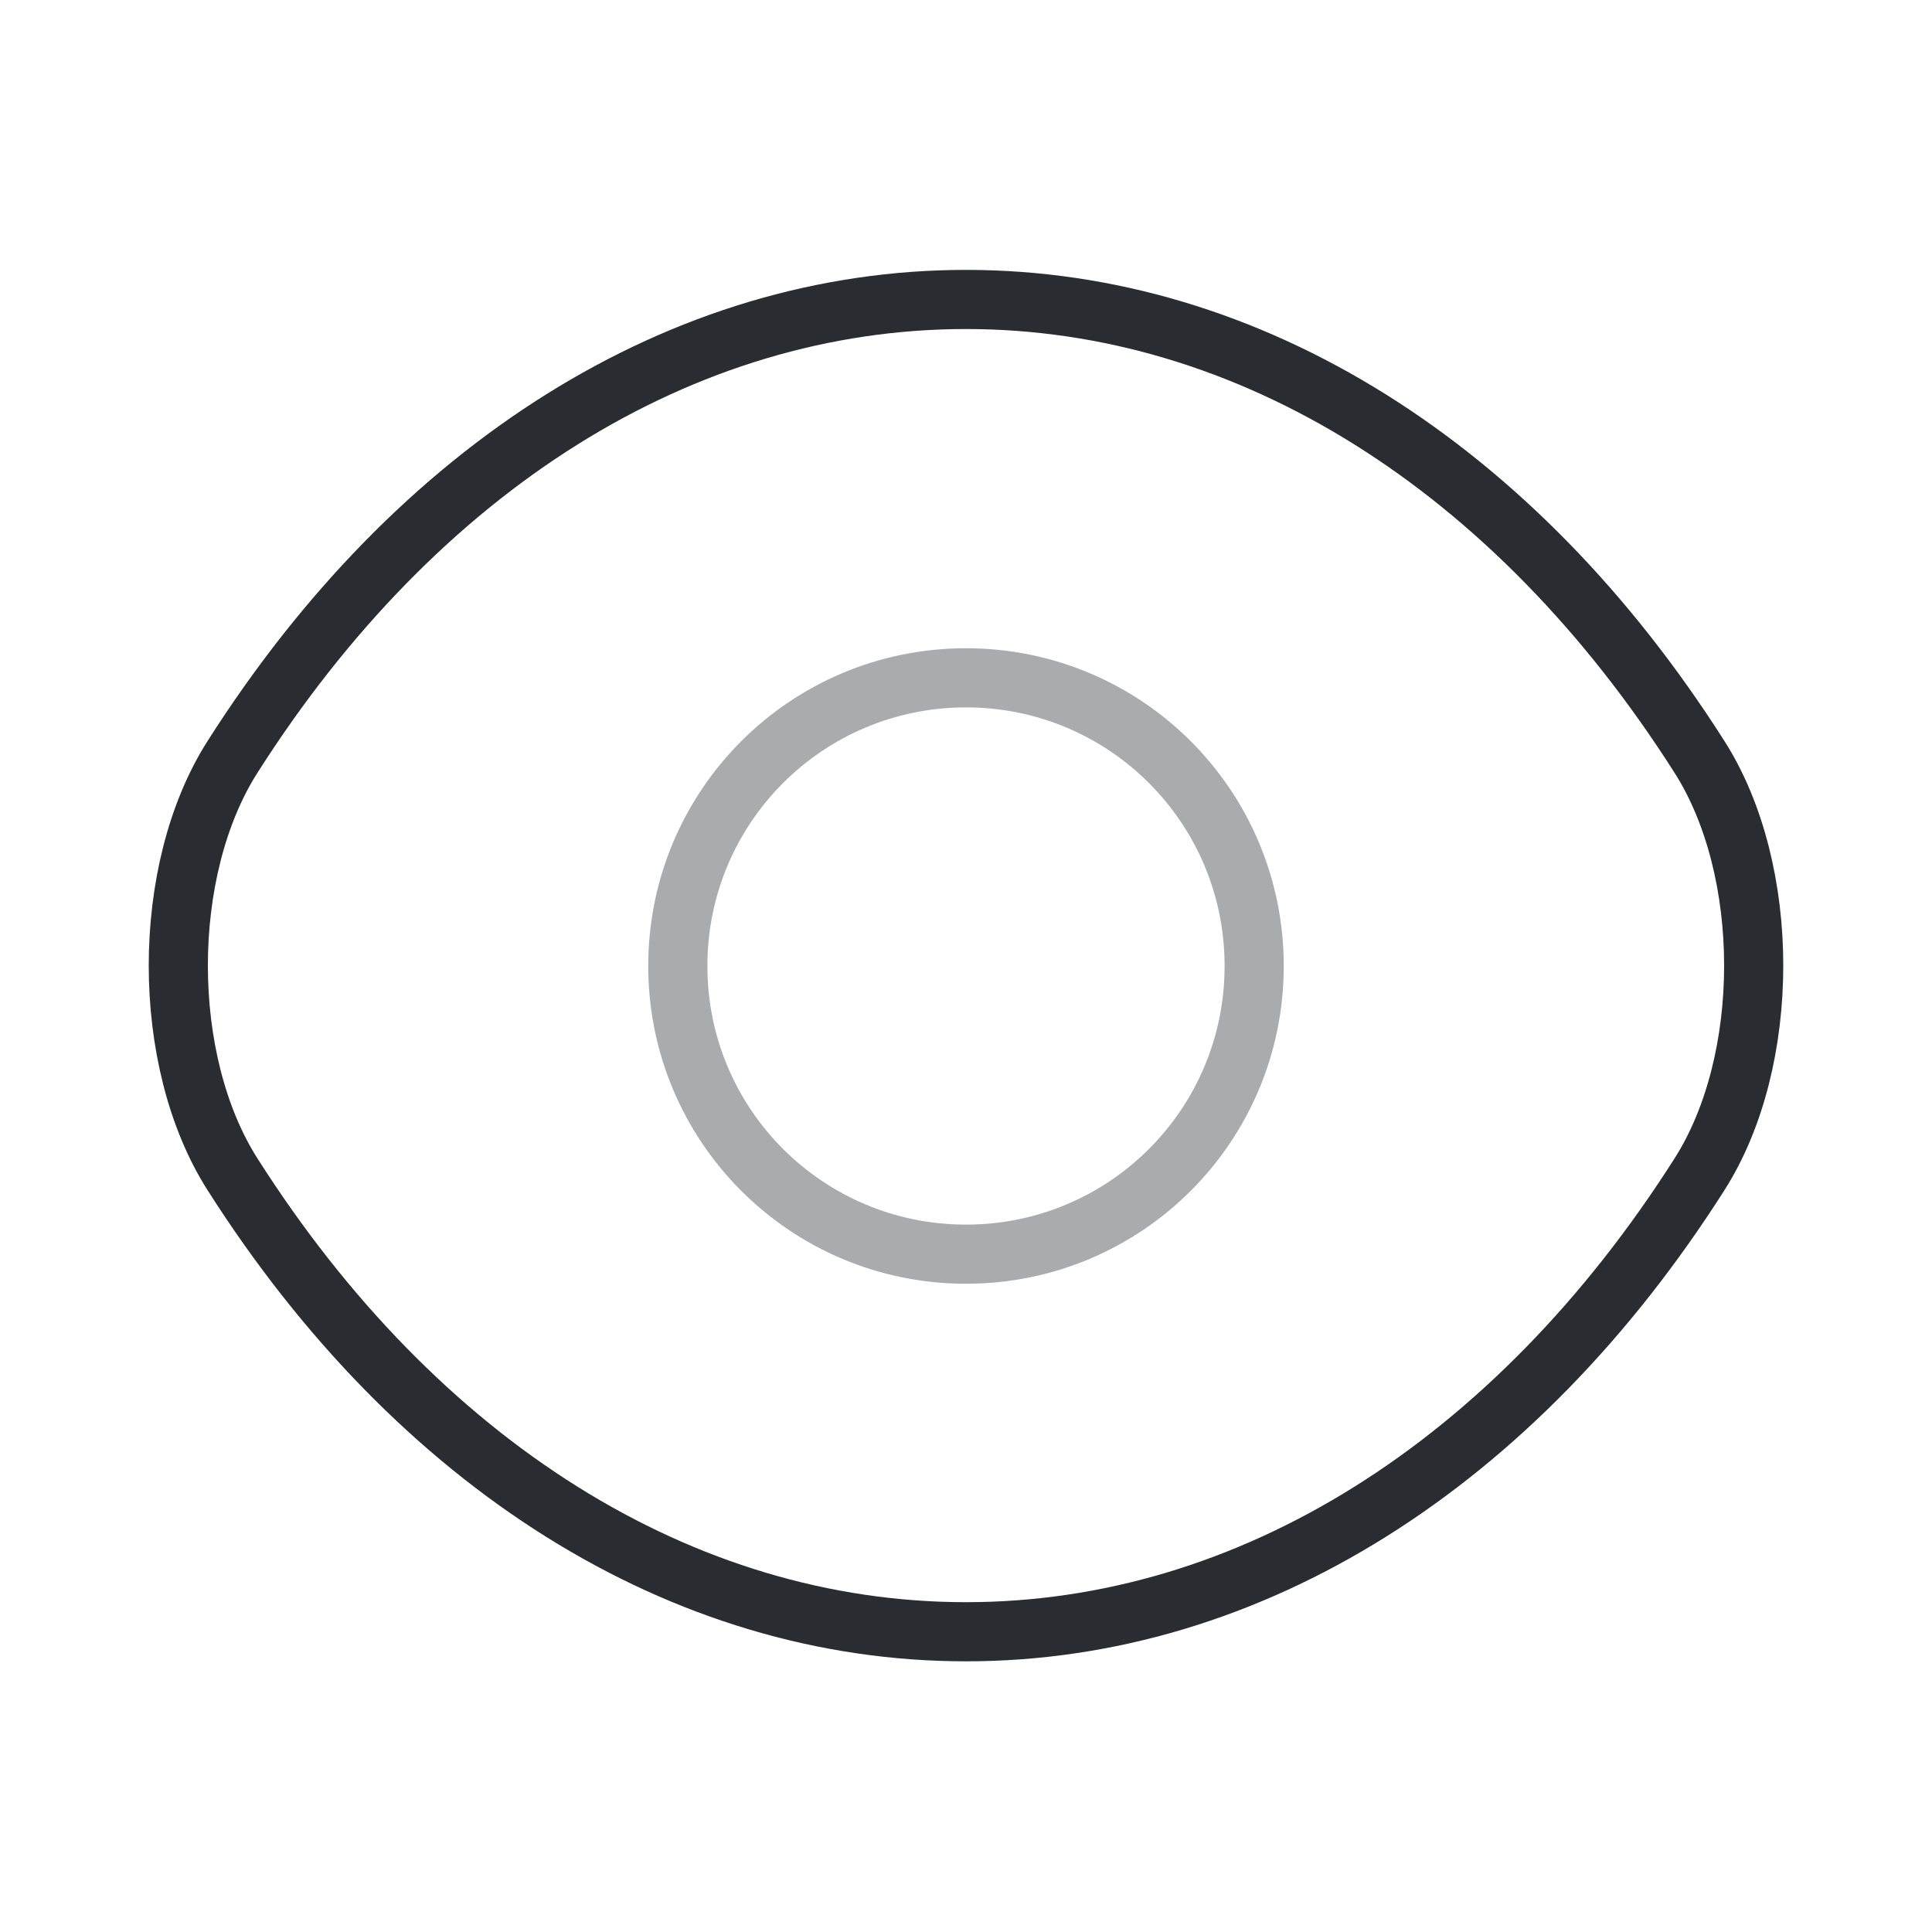
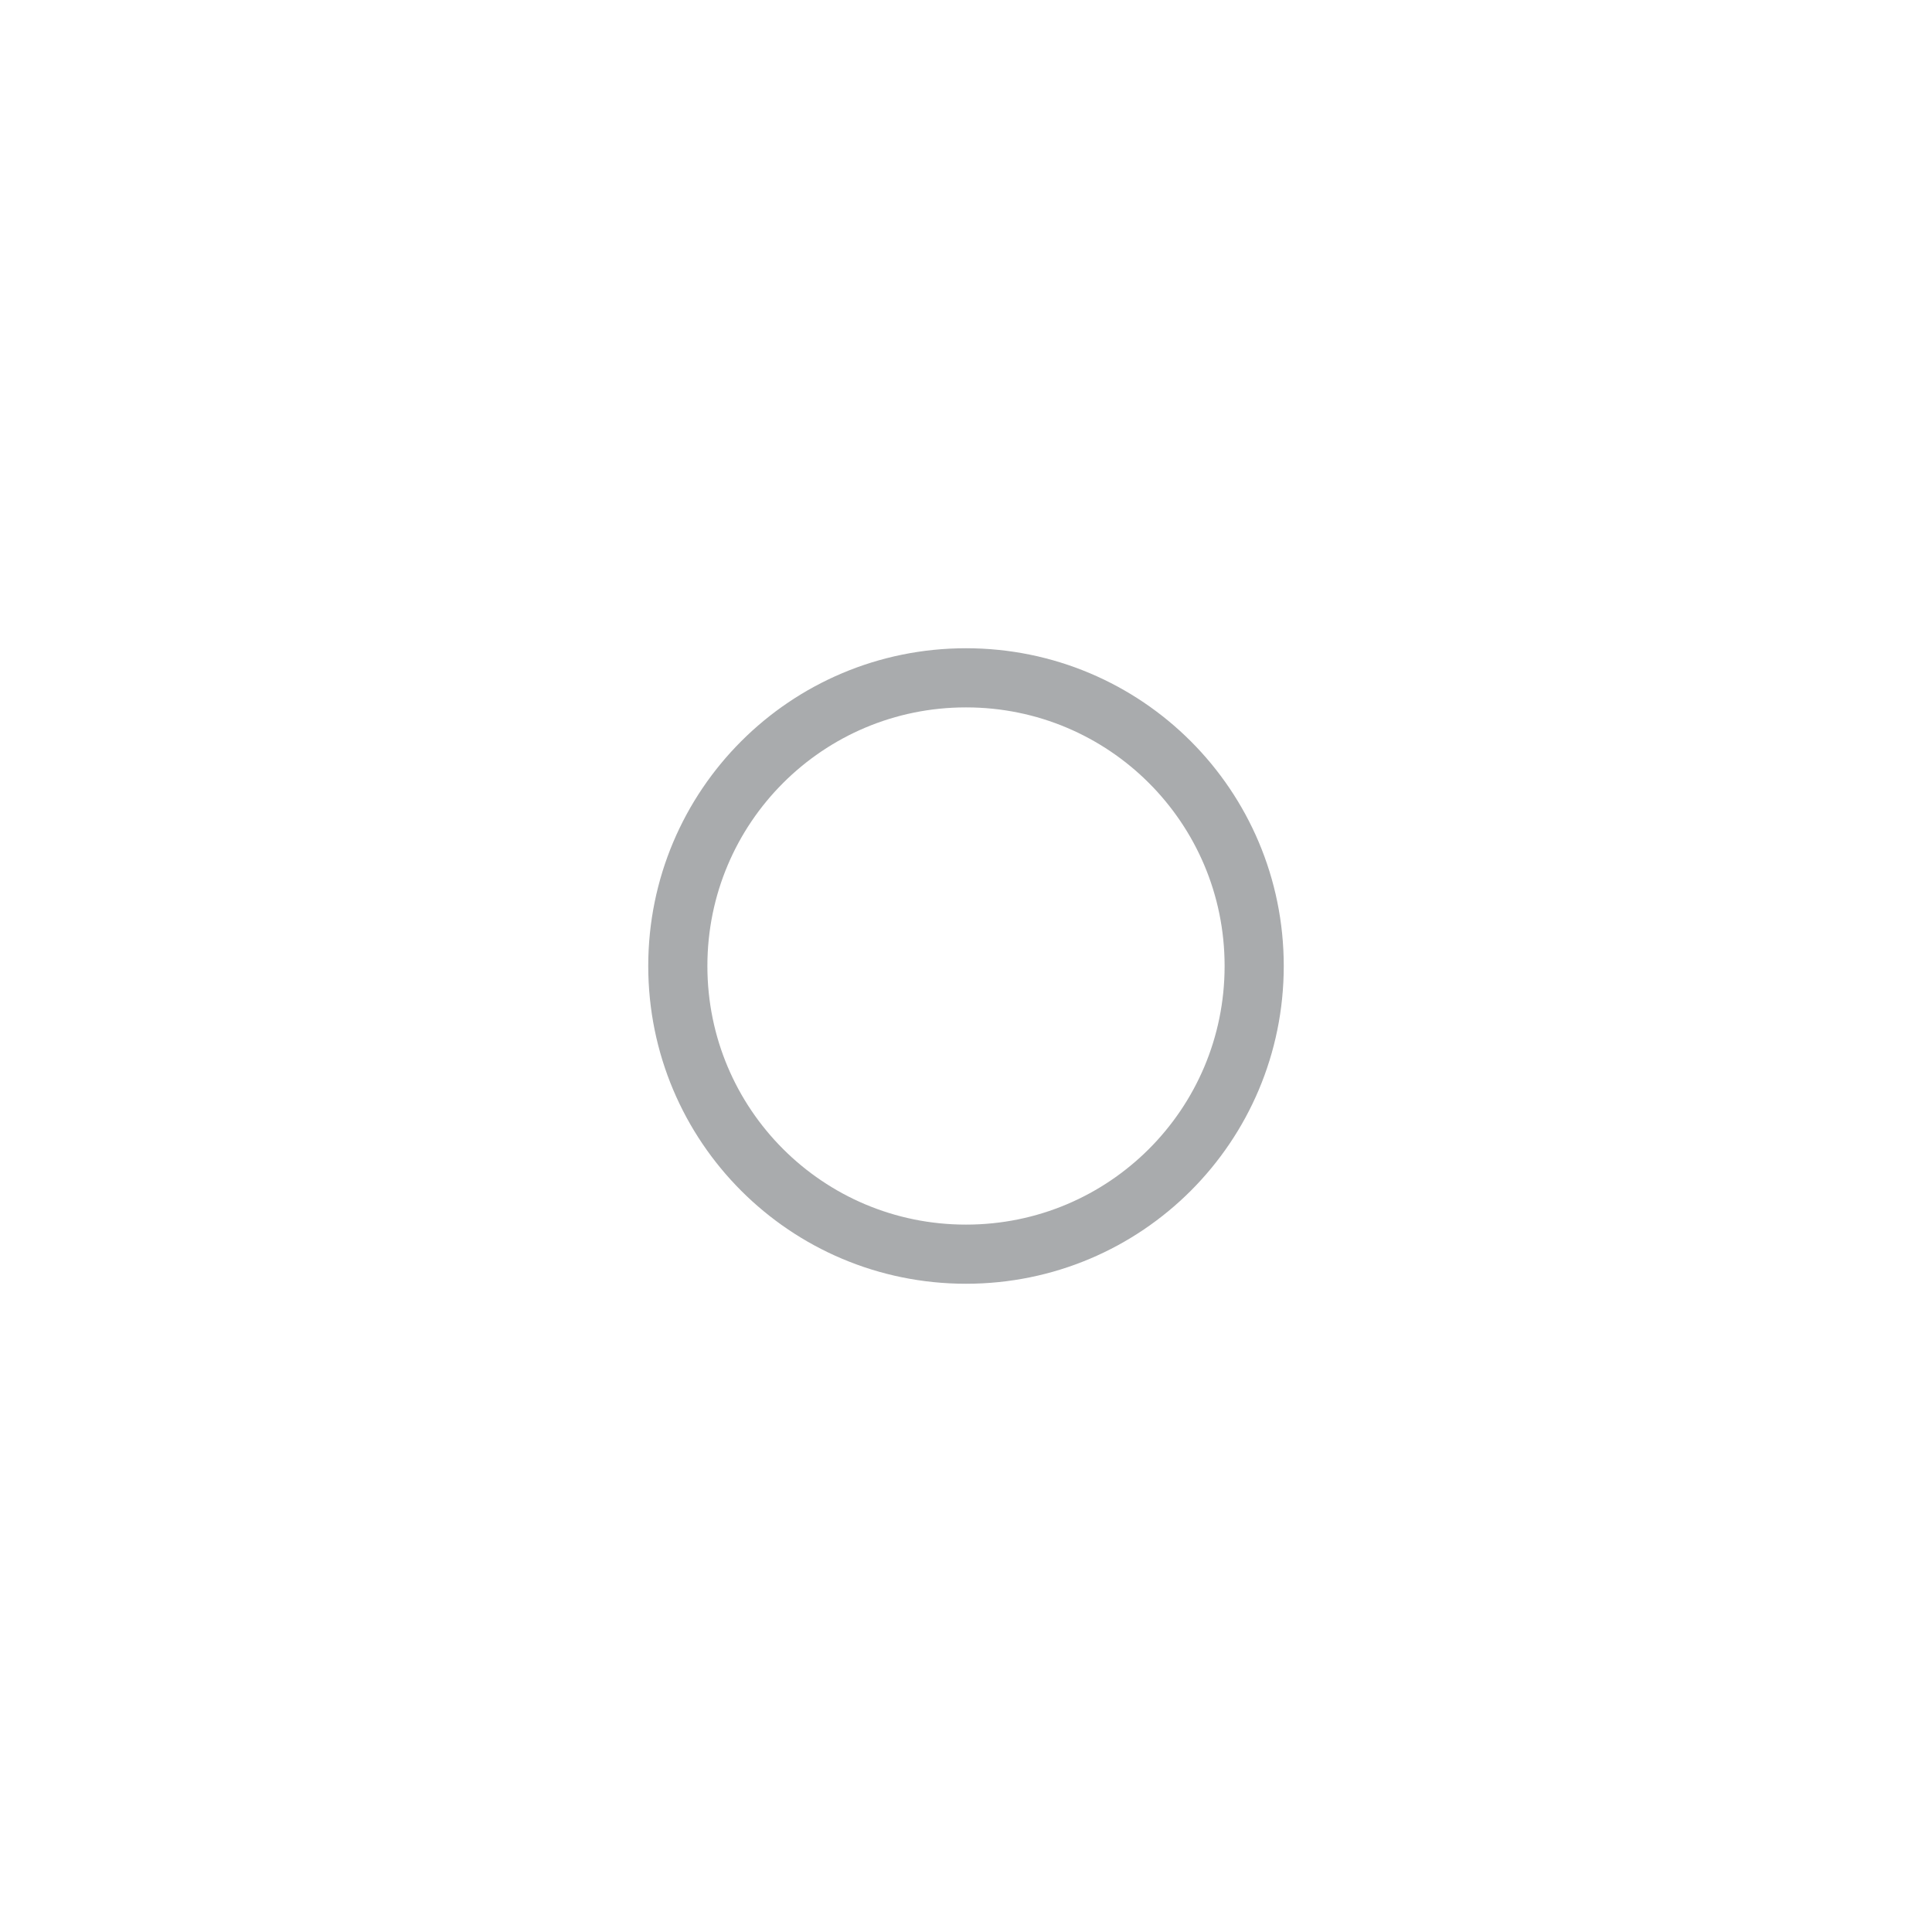
<svg xmlns="http://www.w3.org/2000/svg" width="49" height="49" viewBox="0 0 49 49" fill="none">
  <path opacity="0.4" d="M31.809 24.5C31.809 28.543 28.543 31.809 24.5 31.809C20.457 31.809 17.191 28.543 17.191 24.5C17.191 20.458 20.457 17.191 24.5 17.191C28.543 17.191 31.809 20.458 31.809 24.5Z" stroke="#292D32" stroke-width="1.5" stroke-linecap="round" stroke-linejoin="round" />
-   <path d="M24.5 41.385C31.707 41.385 38.424 37.138 43.1 29.788C44.937 26.909 44.937 22.07 43.1 19.192C38.424 11.842 31.707 7.595 24.5 7.595C17.293 7.595 10.576 11.842 5.9 19.192C4.063 22.07 4.063 26.909 5.9 29.788C10.576 37.138 17.293 41.385 24.5 41.385Z" stroke="#292D32" stroke-width="1.5" stroke-linecap="round" stroke-linejoin="round" />
</svg>